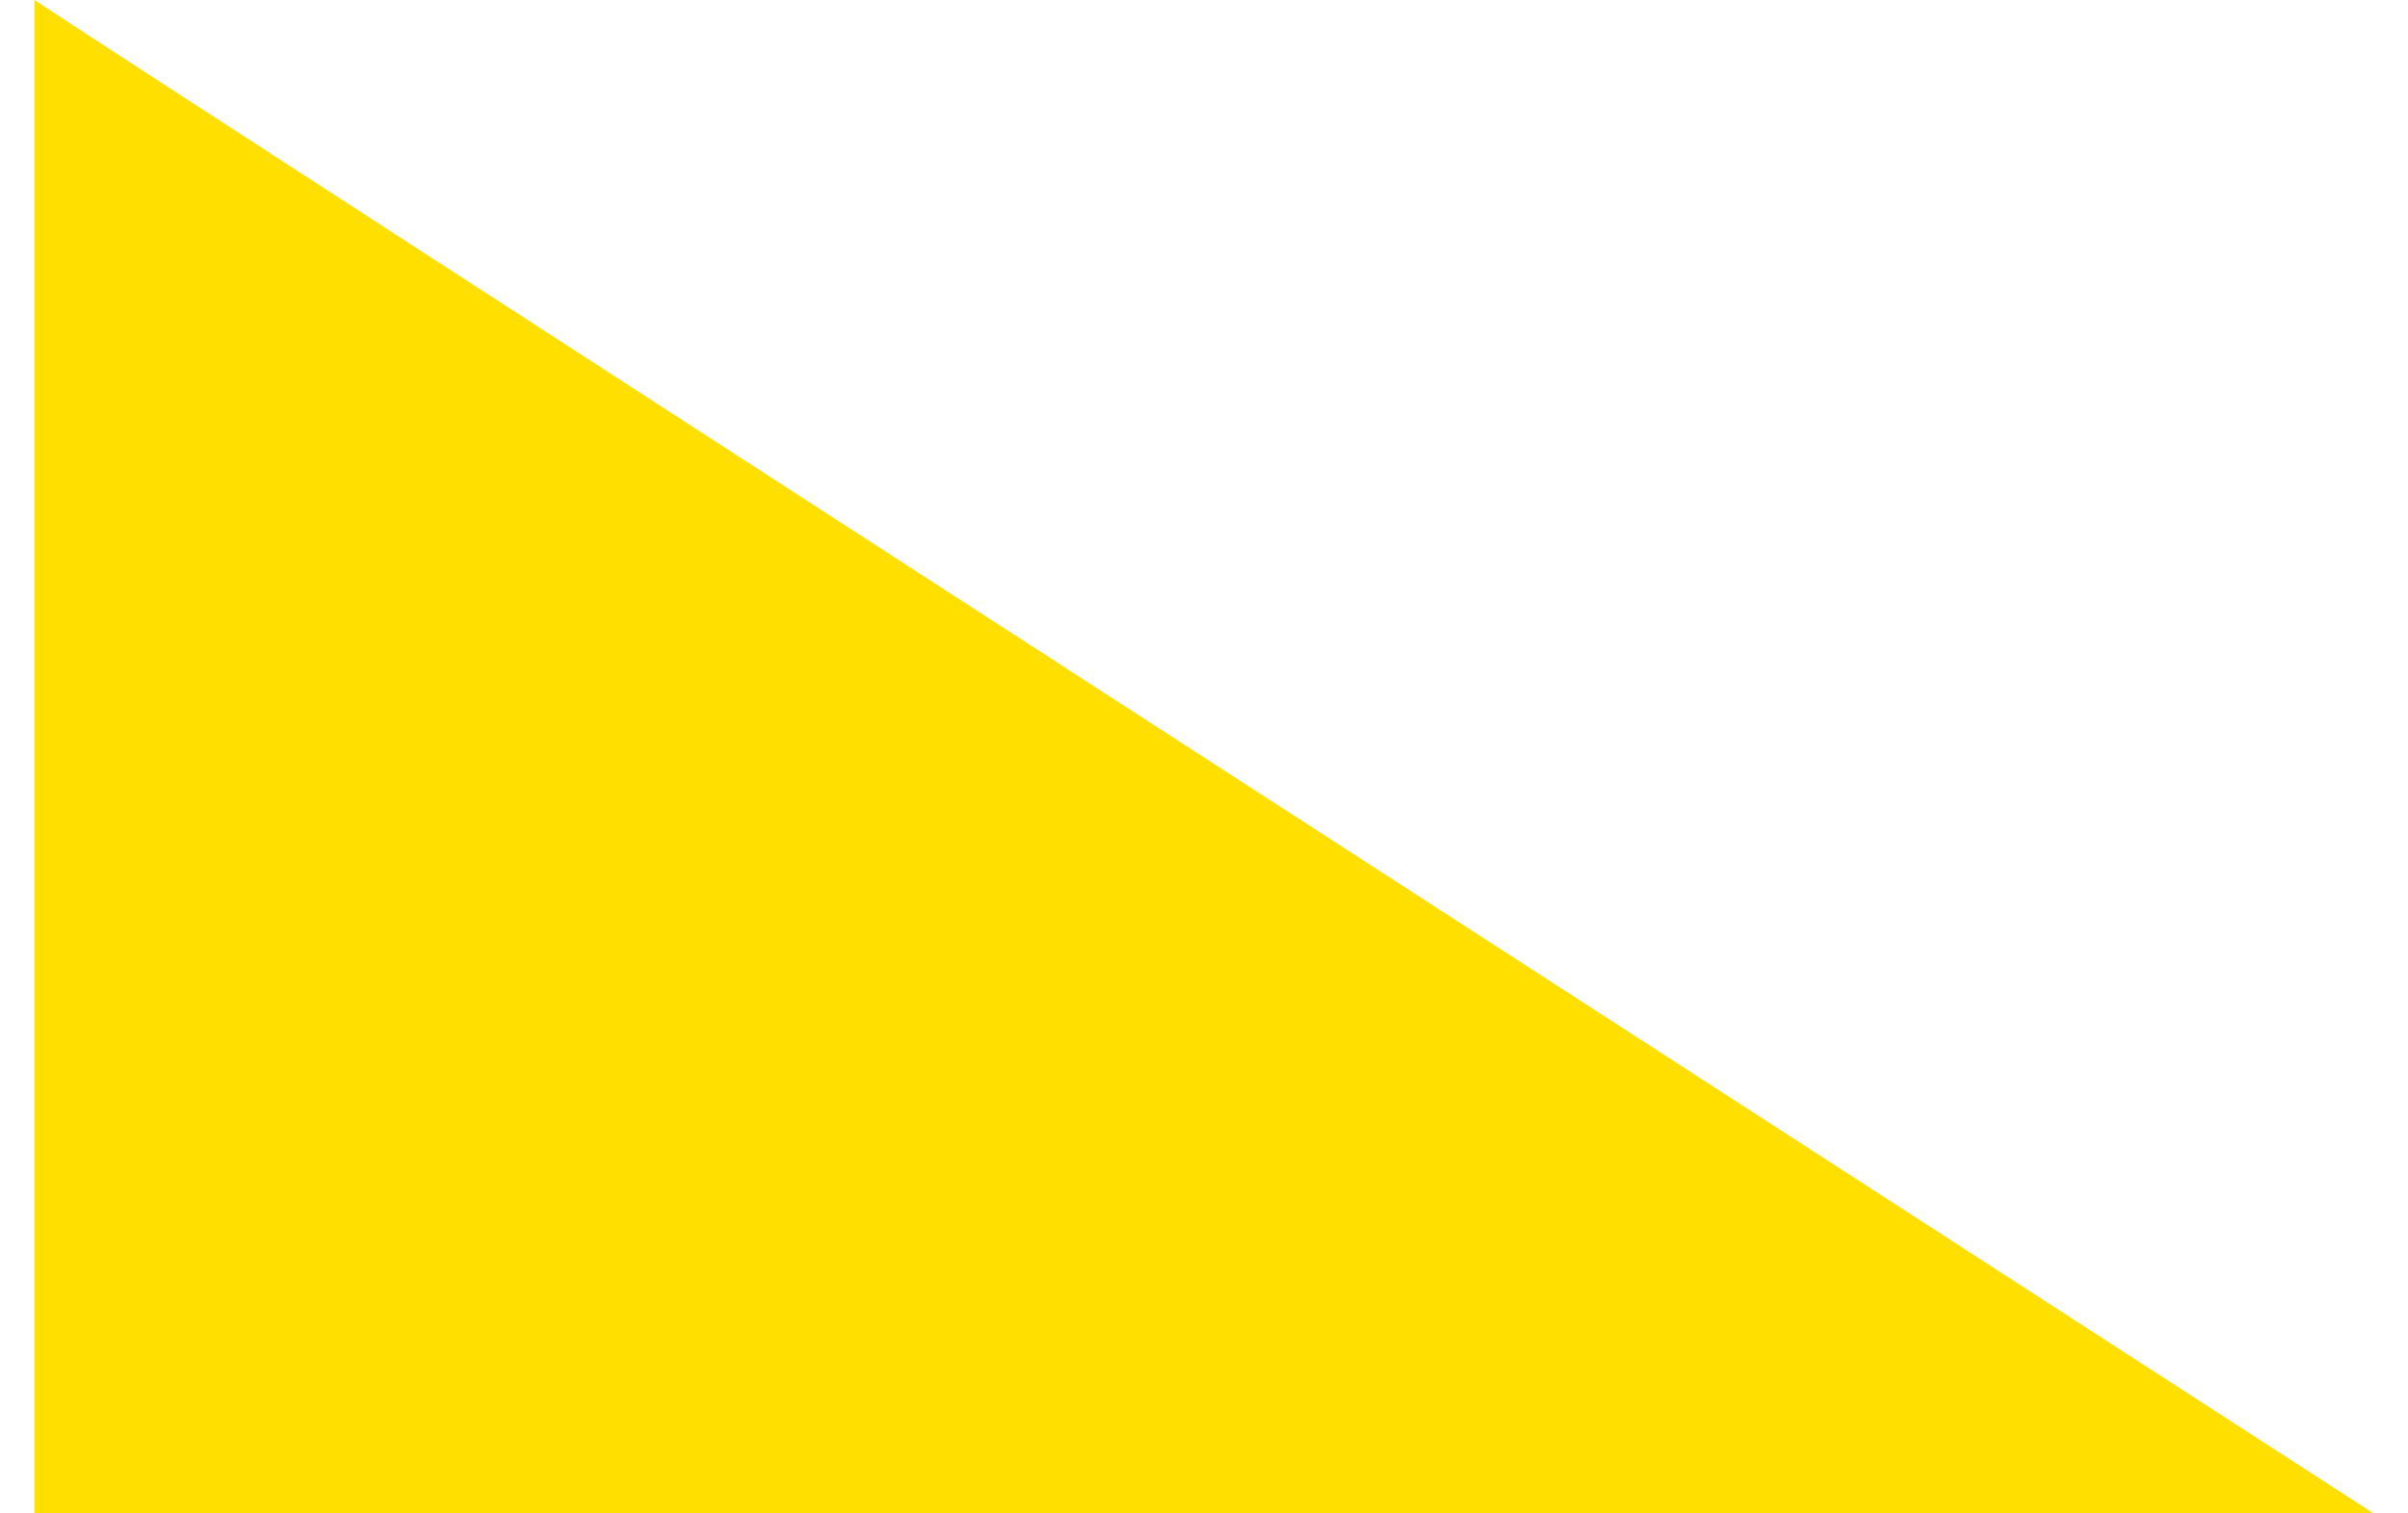
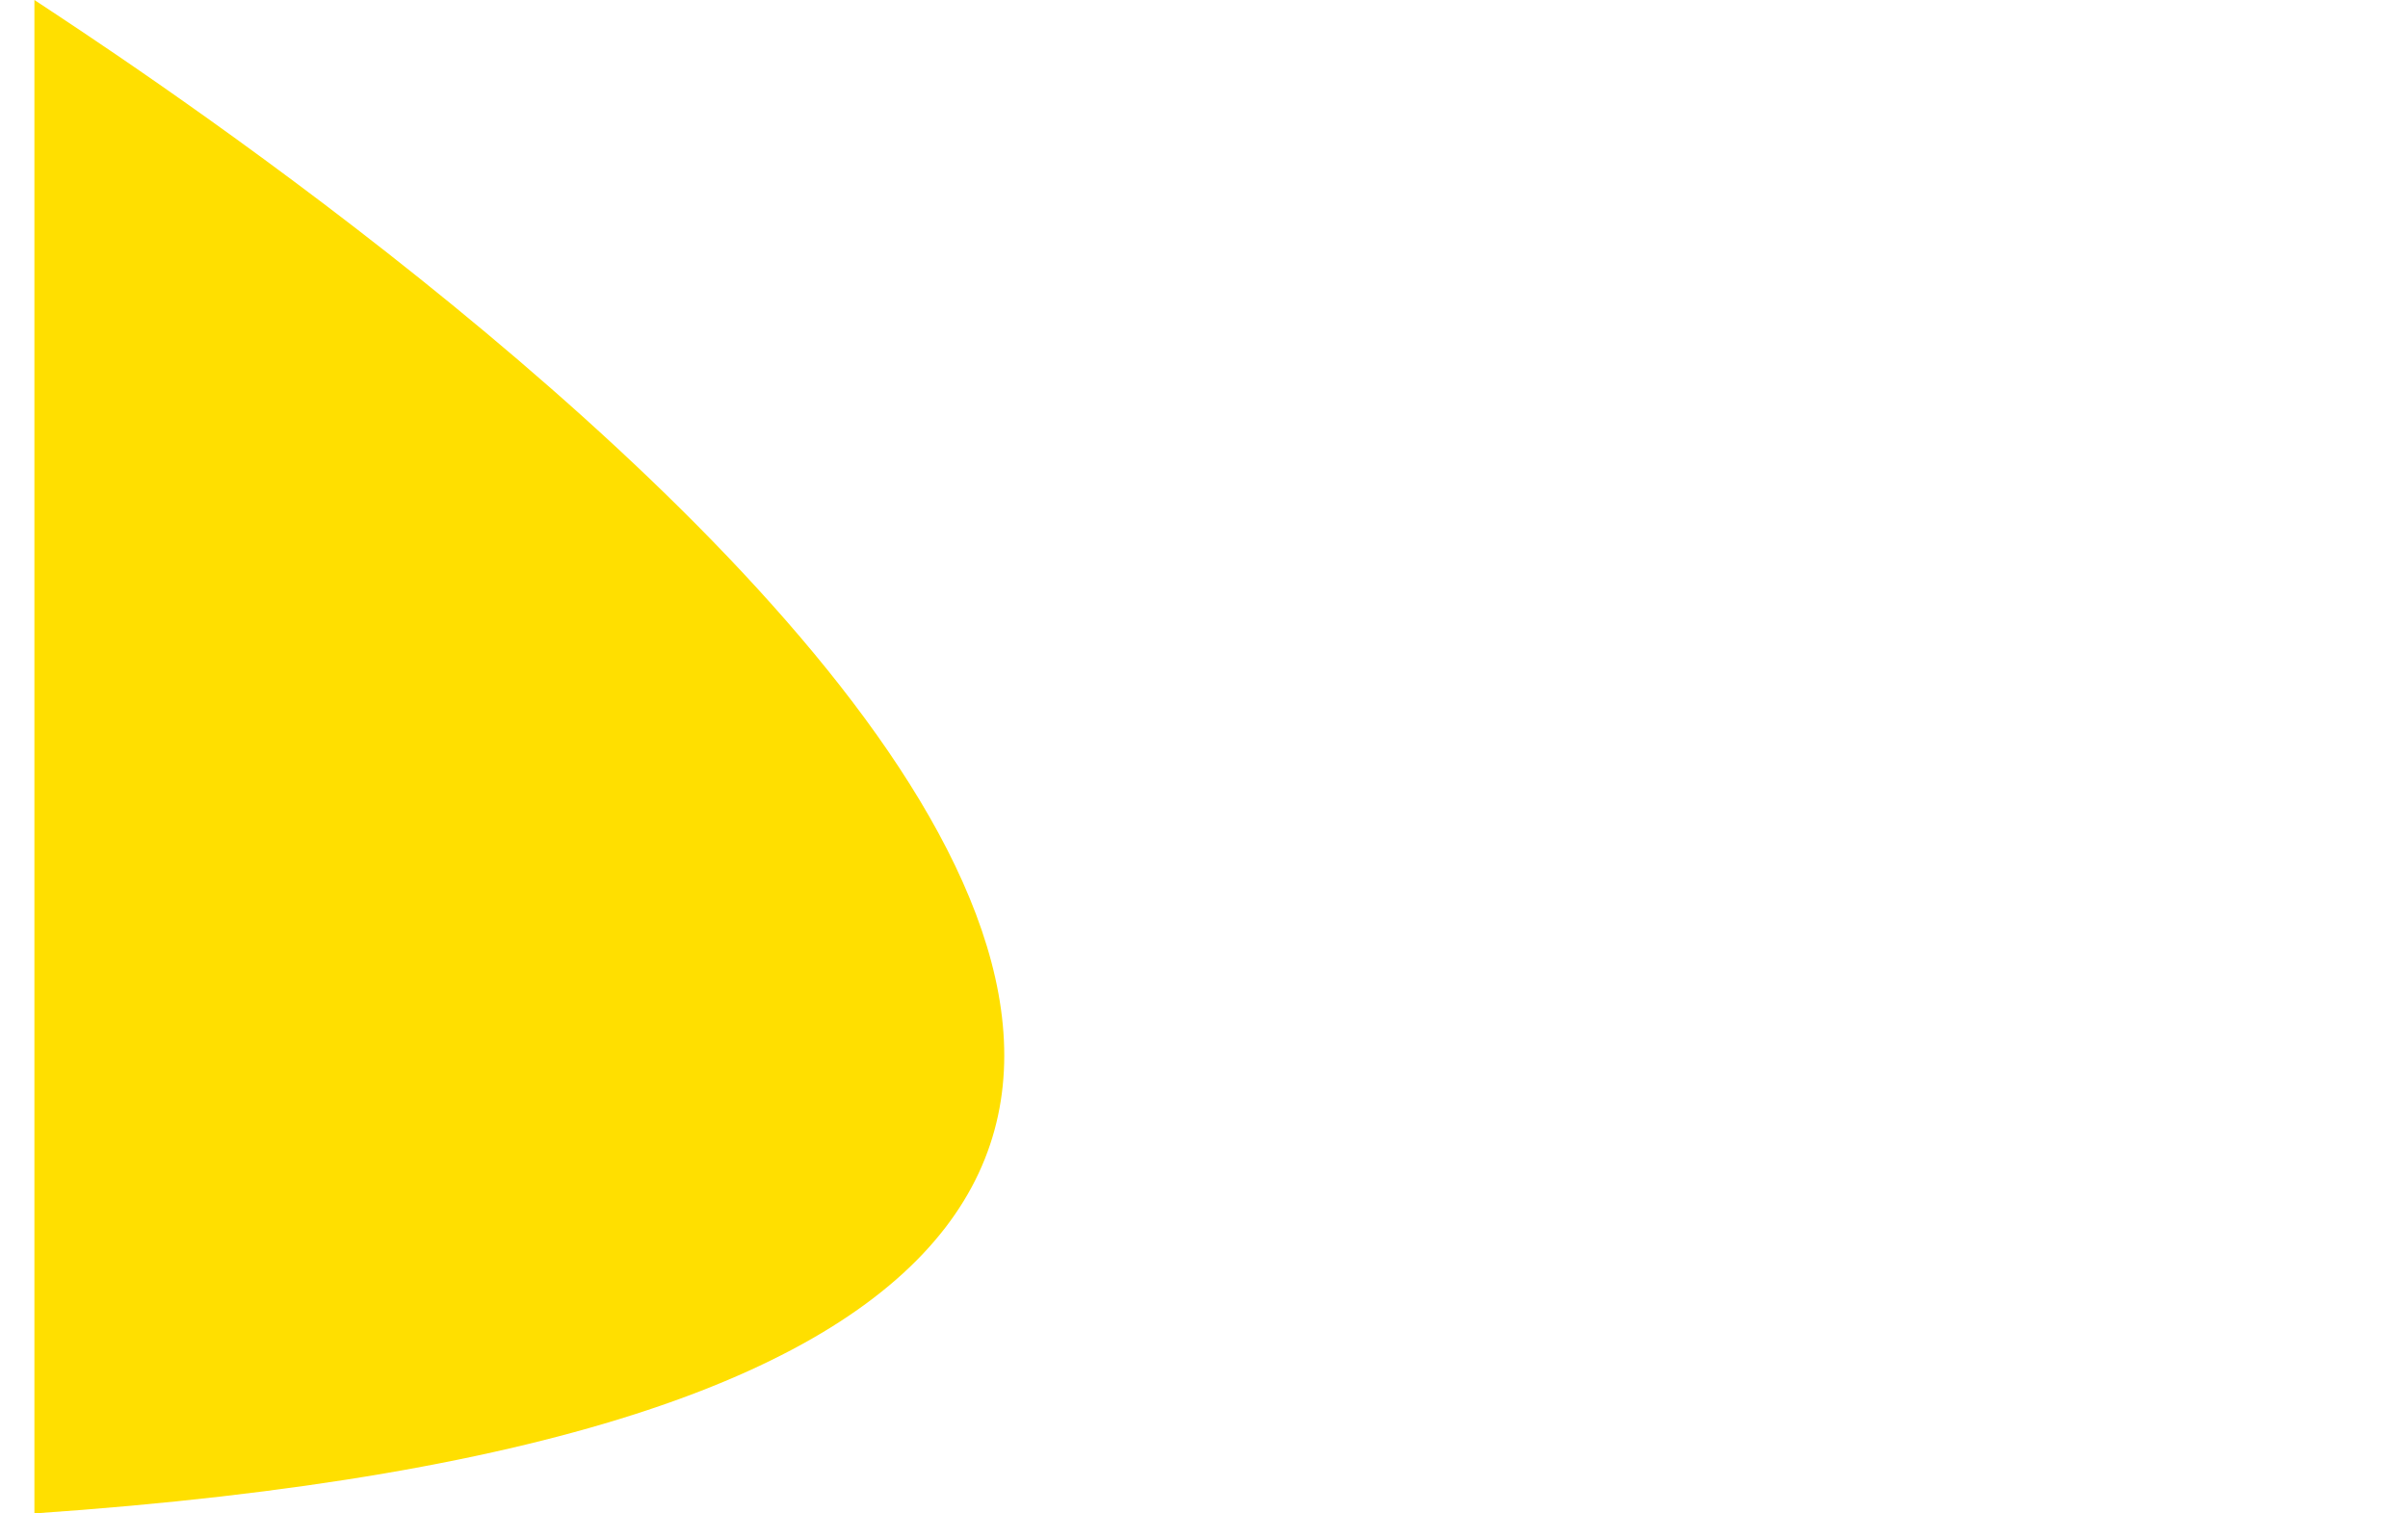
<svg xmlns="http://www.w3.org/2000/svg" width="35" height="22" viewBox="0 0 35 22" fill="none">
-   <path d="M0.5 -2.97237e-06C0.5 2.154 0.5 20.818 0.5 22C1.717 22 30.587 22 34.5 22C31.239 19.889 2.413 1.267 0.5 -2.97237e-06Z" fill="#FFDF00" />
+   <path d="M0.5 -2.97237e-06C0.5 2.154 0.5 20.818 0.5 22C31.239 19.889 2.413 1.267 0.5 -2.97237e-06Z" fill="#FFDF00" />
</svg>